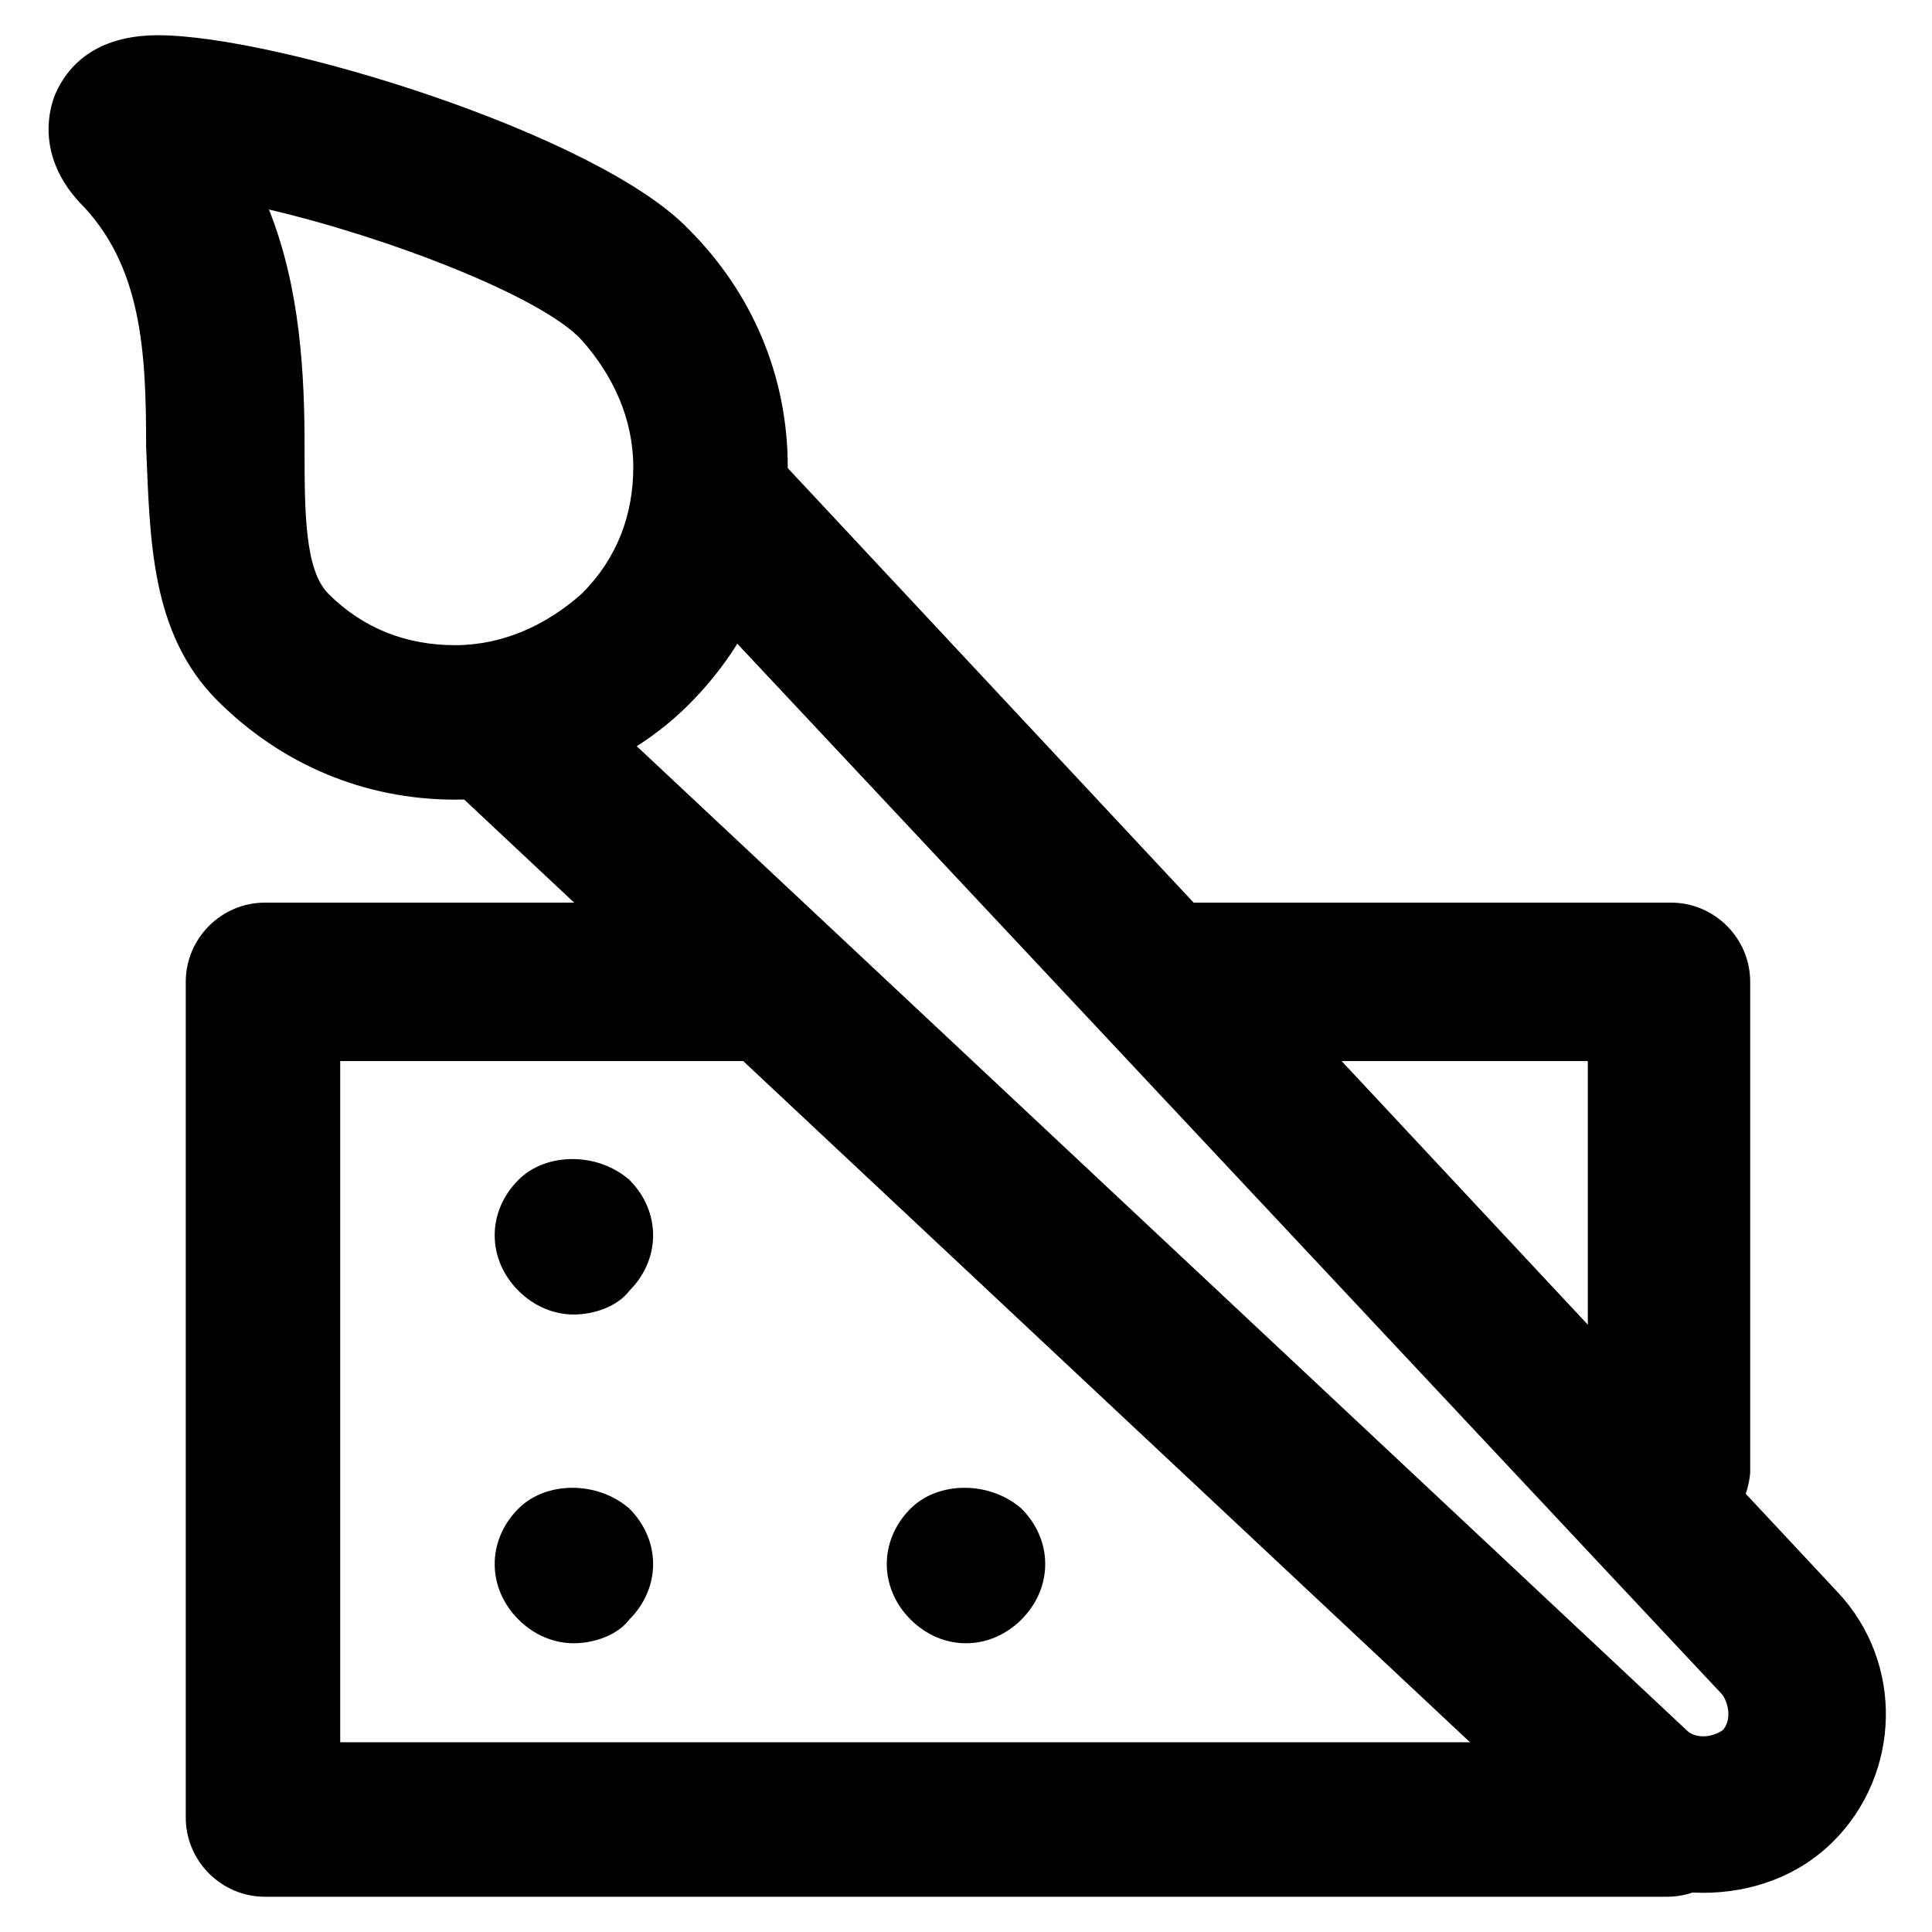
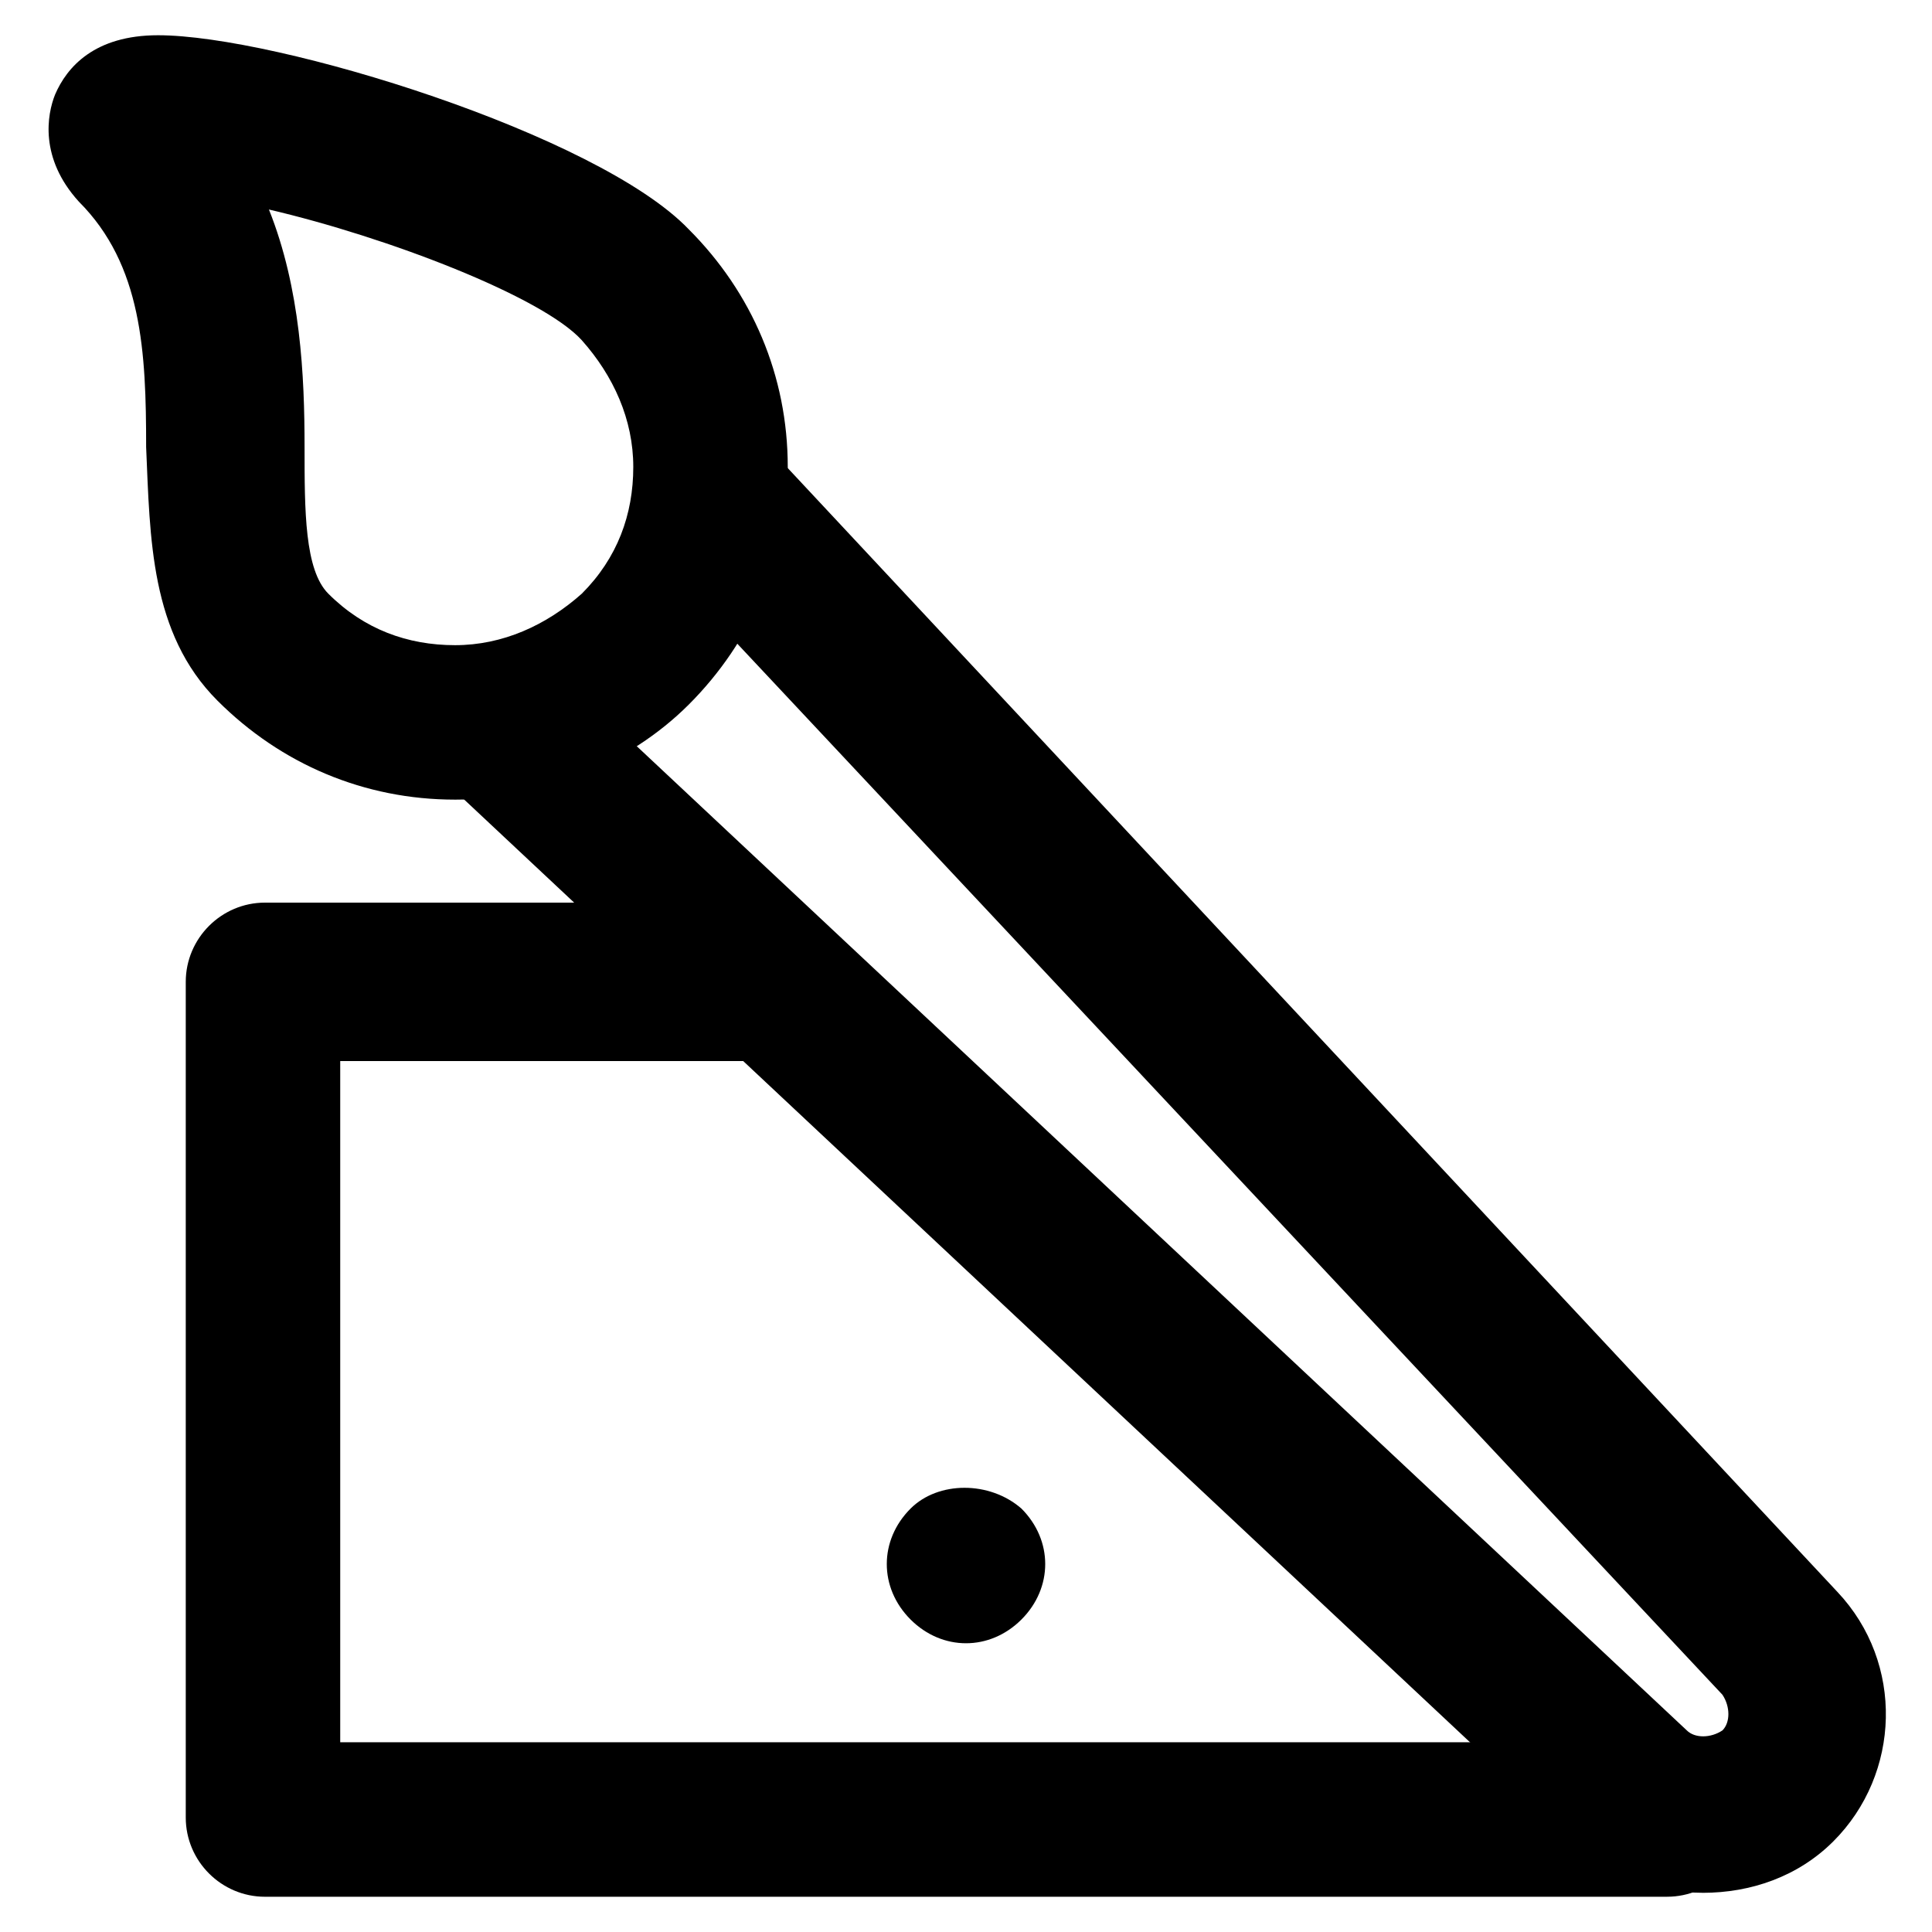
<svg xmlns="http://www.w3.org/2000/svg" fill="#000000" width="800px" height="800px" version="1.1" viewBox="144 144 512 512">
  <g>
    <path d="m595.23 645.61c-11.547 0-23.09-4.199-32.539-12.594l-301.24-282.34c-8.398-7.348-8.398-20.992-1.051-29.391 7.348-8.398 20.992-8.398 29.391-1.051l301.23 282.34c2.098 2.098 6.297 2.098 9.445 0 2.098-2.098 2.098-6.297 0-9.445l-282.34-301.23c-7.348-8.398-7.348-20.992 1.051-29.391 8.398-7.348 20.992-7.348 29.391 1.051l282.34 302.29c17.844 18.895 16.793 48.281-1.051 66.125-9.445 9.445-22.039 13.645-34.633 13.645z" />
    <path d="m264.6 355.91c-24.141 0-46.184-9.445-62.977-26.238-17.844-17.844-17.844-43.035-18.895-67.176 0-25.191-1.051-48.281-17.844-65.074-10.496-11.547-8.395-23.094-6.297-28.34 3.148-7.348 10.496-15.742 27.289-15.742 31.488 0 116.51 26.238 140.65 51.43 16.793 16.793 26.238 38.836 26.238 62.977s-9.445 46.184-26.238 62.977c-15.746 15.742-38.836 25.188-61.926 25.188zm-49.332-156.39c8.398 20.992 9.445 44.082 9.445 62.977 0 16.793 0 32.539 6.297 38.836 9.445 9.445 20.992 13.645 33.586 13.645s24.141-5.246 33.586-13.645c9.445-9.445 13.645-20.992 13.645-33.586s-5.246-24.141-13.645-33.586c-10.492-11.547-51.426-27.293-82.914-34.641z" />
    <path d="m585.78 646.66h-371.56c-11.547 0-20.992-9.445-20.992-20.992v-221.47c0-11.547 9.445-20.992 20.992-20.992h134.35c11.547 0 20.992 9.445 20.992 20.992 0 11.547-9.445 20.992-20.992 20.992h-114.41v180.53h351.62c11.547 0 20.992 9.445 20.992 20.992 0 10.496-9.445 19.945-20.992 19.945z" />
-     <path d="m585.78 555.34c-11.547 0-20.992-9.445-20.992-20.992v-109.16h-104.96c-11.547 0-20.992-9.445-20.992-20.992 0-11.547 9.445-20.992 20.992-20.992h127c11.547 0 20.992 9.445 20.992 20.992v130.15c-1.051 11.547-10.496 20.992-22.043 20.992z" />
-     <path d="m296.09 579.48c-5.246 0-10.496-2.098-14.695-6.297-4.199-4.199-6.297-9.445-6.297-14.695 0-5.246 2.098-10.496 6.297-14.695 7.348-7.348 20.992-7.348 29.391 0 4.199 4.199 6.297 9.445 6.297 14.695 0 5.246-2.098 10.496-6.297 14.695-3.148 4.199-9.445 6.297-14.695 6.297z" />
+     <path d="m296.09 579.48z" />
    <path d="m400 579.48c-5.246 0-10.496-2.098-14.695-6.297-4.199-4.199-6.297-9.445-6.297-14.695 0-5.246 2.098-10.496 6.297-14.695 7.348-7.348 20.992-7.348 29.391 0 4.199 4.199 6.297 9.445 6.297 14.695 0 5.246-2.098 10.496-6.297 14.695-4.199 4.199-9.449 6.297-14.695 6.297z" />
-     <path d="m296.09 492.36c-5.246 0-10.496-2.098-14.695-6.297-4.199-4.199-6.297-9.445-6.297-14.695 0-5.246 2.098-10.496 6.297-14.695 7.348-7.348 20.992-7.348 29.391 0 4.199 4.199 6.297 9.445 6.297 14.695 0 5.246-2.098 10.496-6.297 14.695-3.148 4.199-9.445 6.297-14.695 6.297z" />
  </g>
</svg>